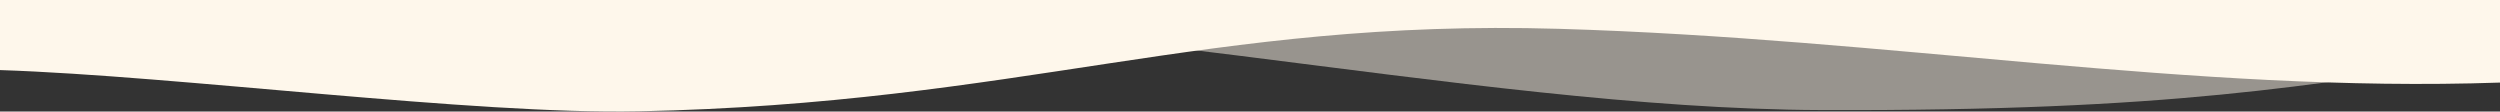
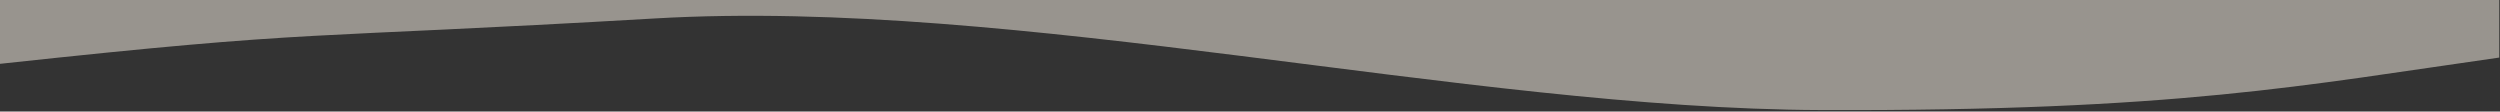
<svg xmlns="http://www.w3.org/2000/svg" viewBox="0 0 2000 89.22">
  <rect x="0" y="0" width="2000" height="89.22" fill="#333333" stroke="none" />
  <defs>
    <style>.d,.e{fill:#fef7eb;}.e{opacity:.5;}</style>
  </defs>
  <g id="a" />
  <g id="b">
    <g id="c">
      <path class="e" d="M0,0V51.06C259.13,23.03,234,31.62,524,14.75s648,72.3,933,73.3,386.27-19.89,542.4-42V0H0Z" />
-       <path class="d" d="M0,56.06c144,4.77,377.6,35.71,511,33,303.89-6.17,454.95-74.26,736.3-66,264.76,7.78,506.4,51.52,752.7,43V0H0V56.06Z" />
    </g>
  </g>
</svg>